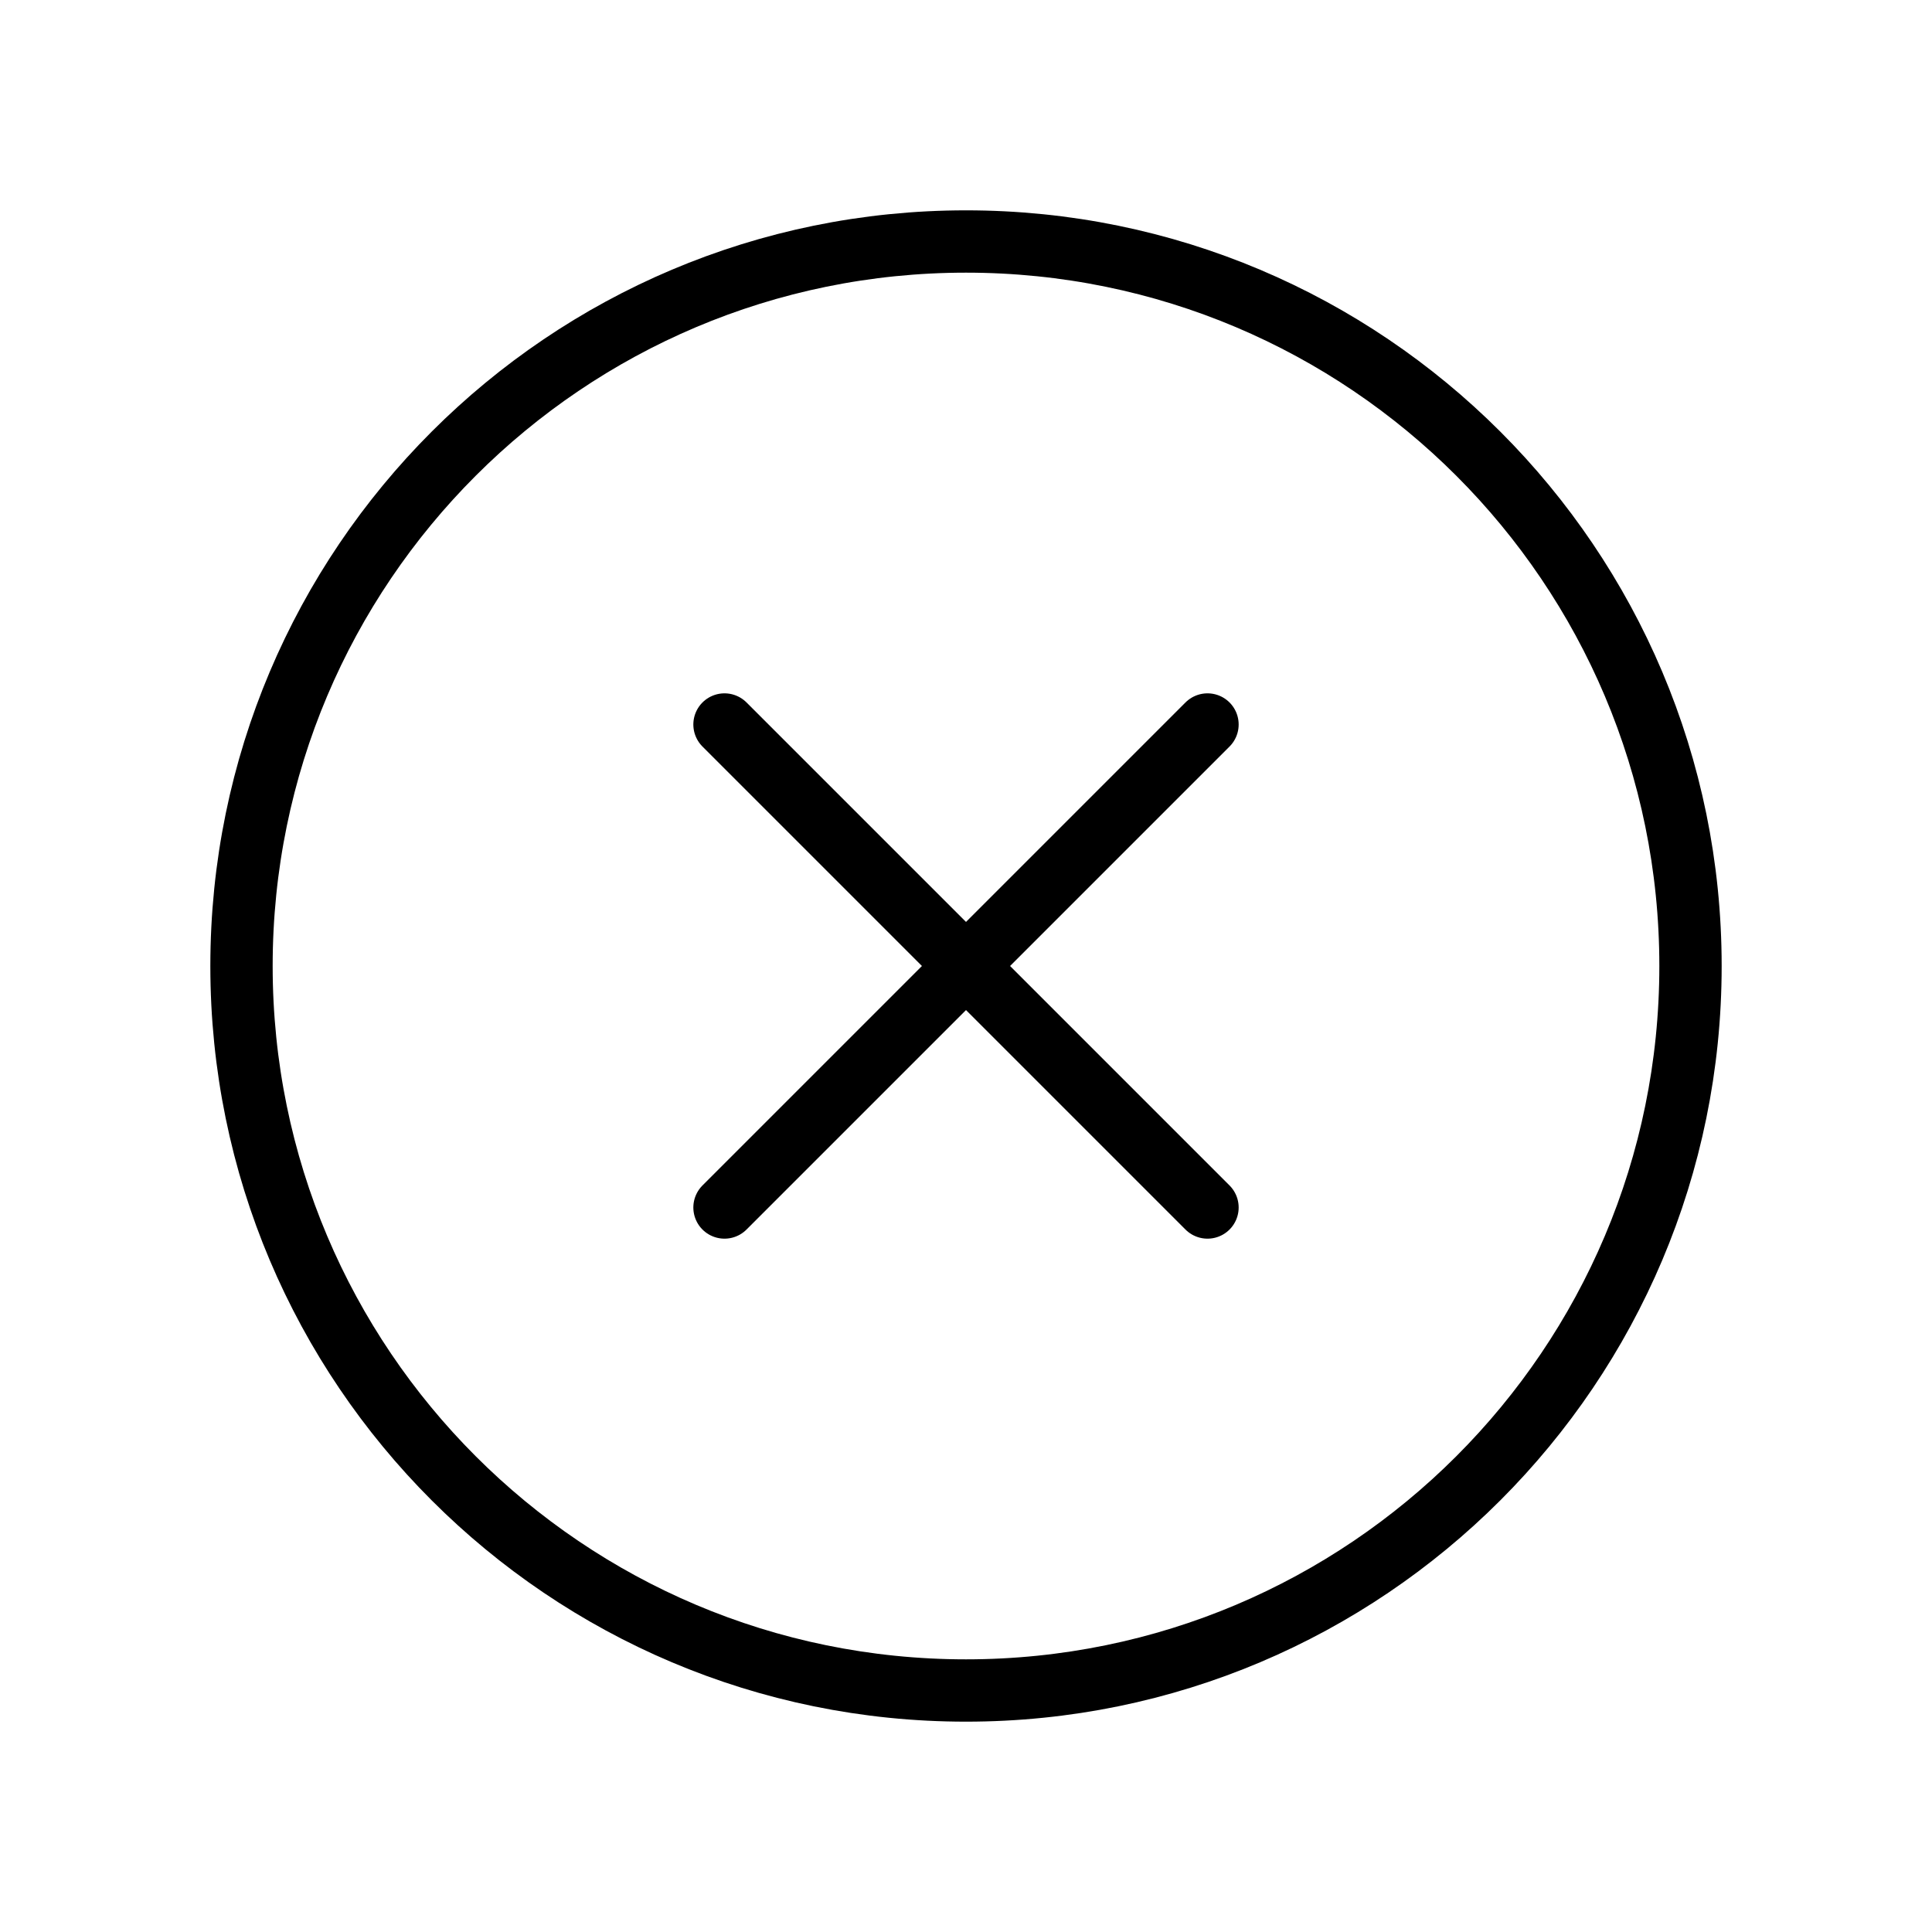
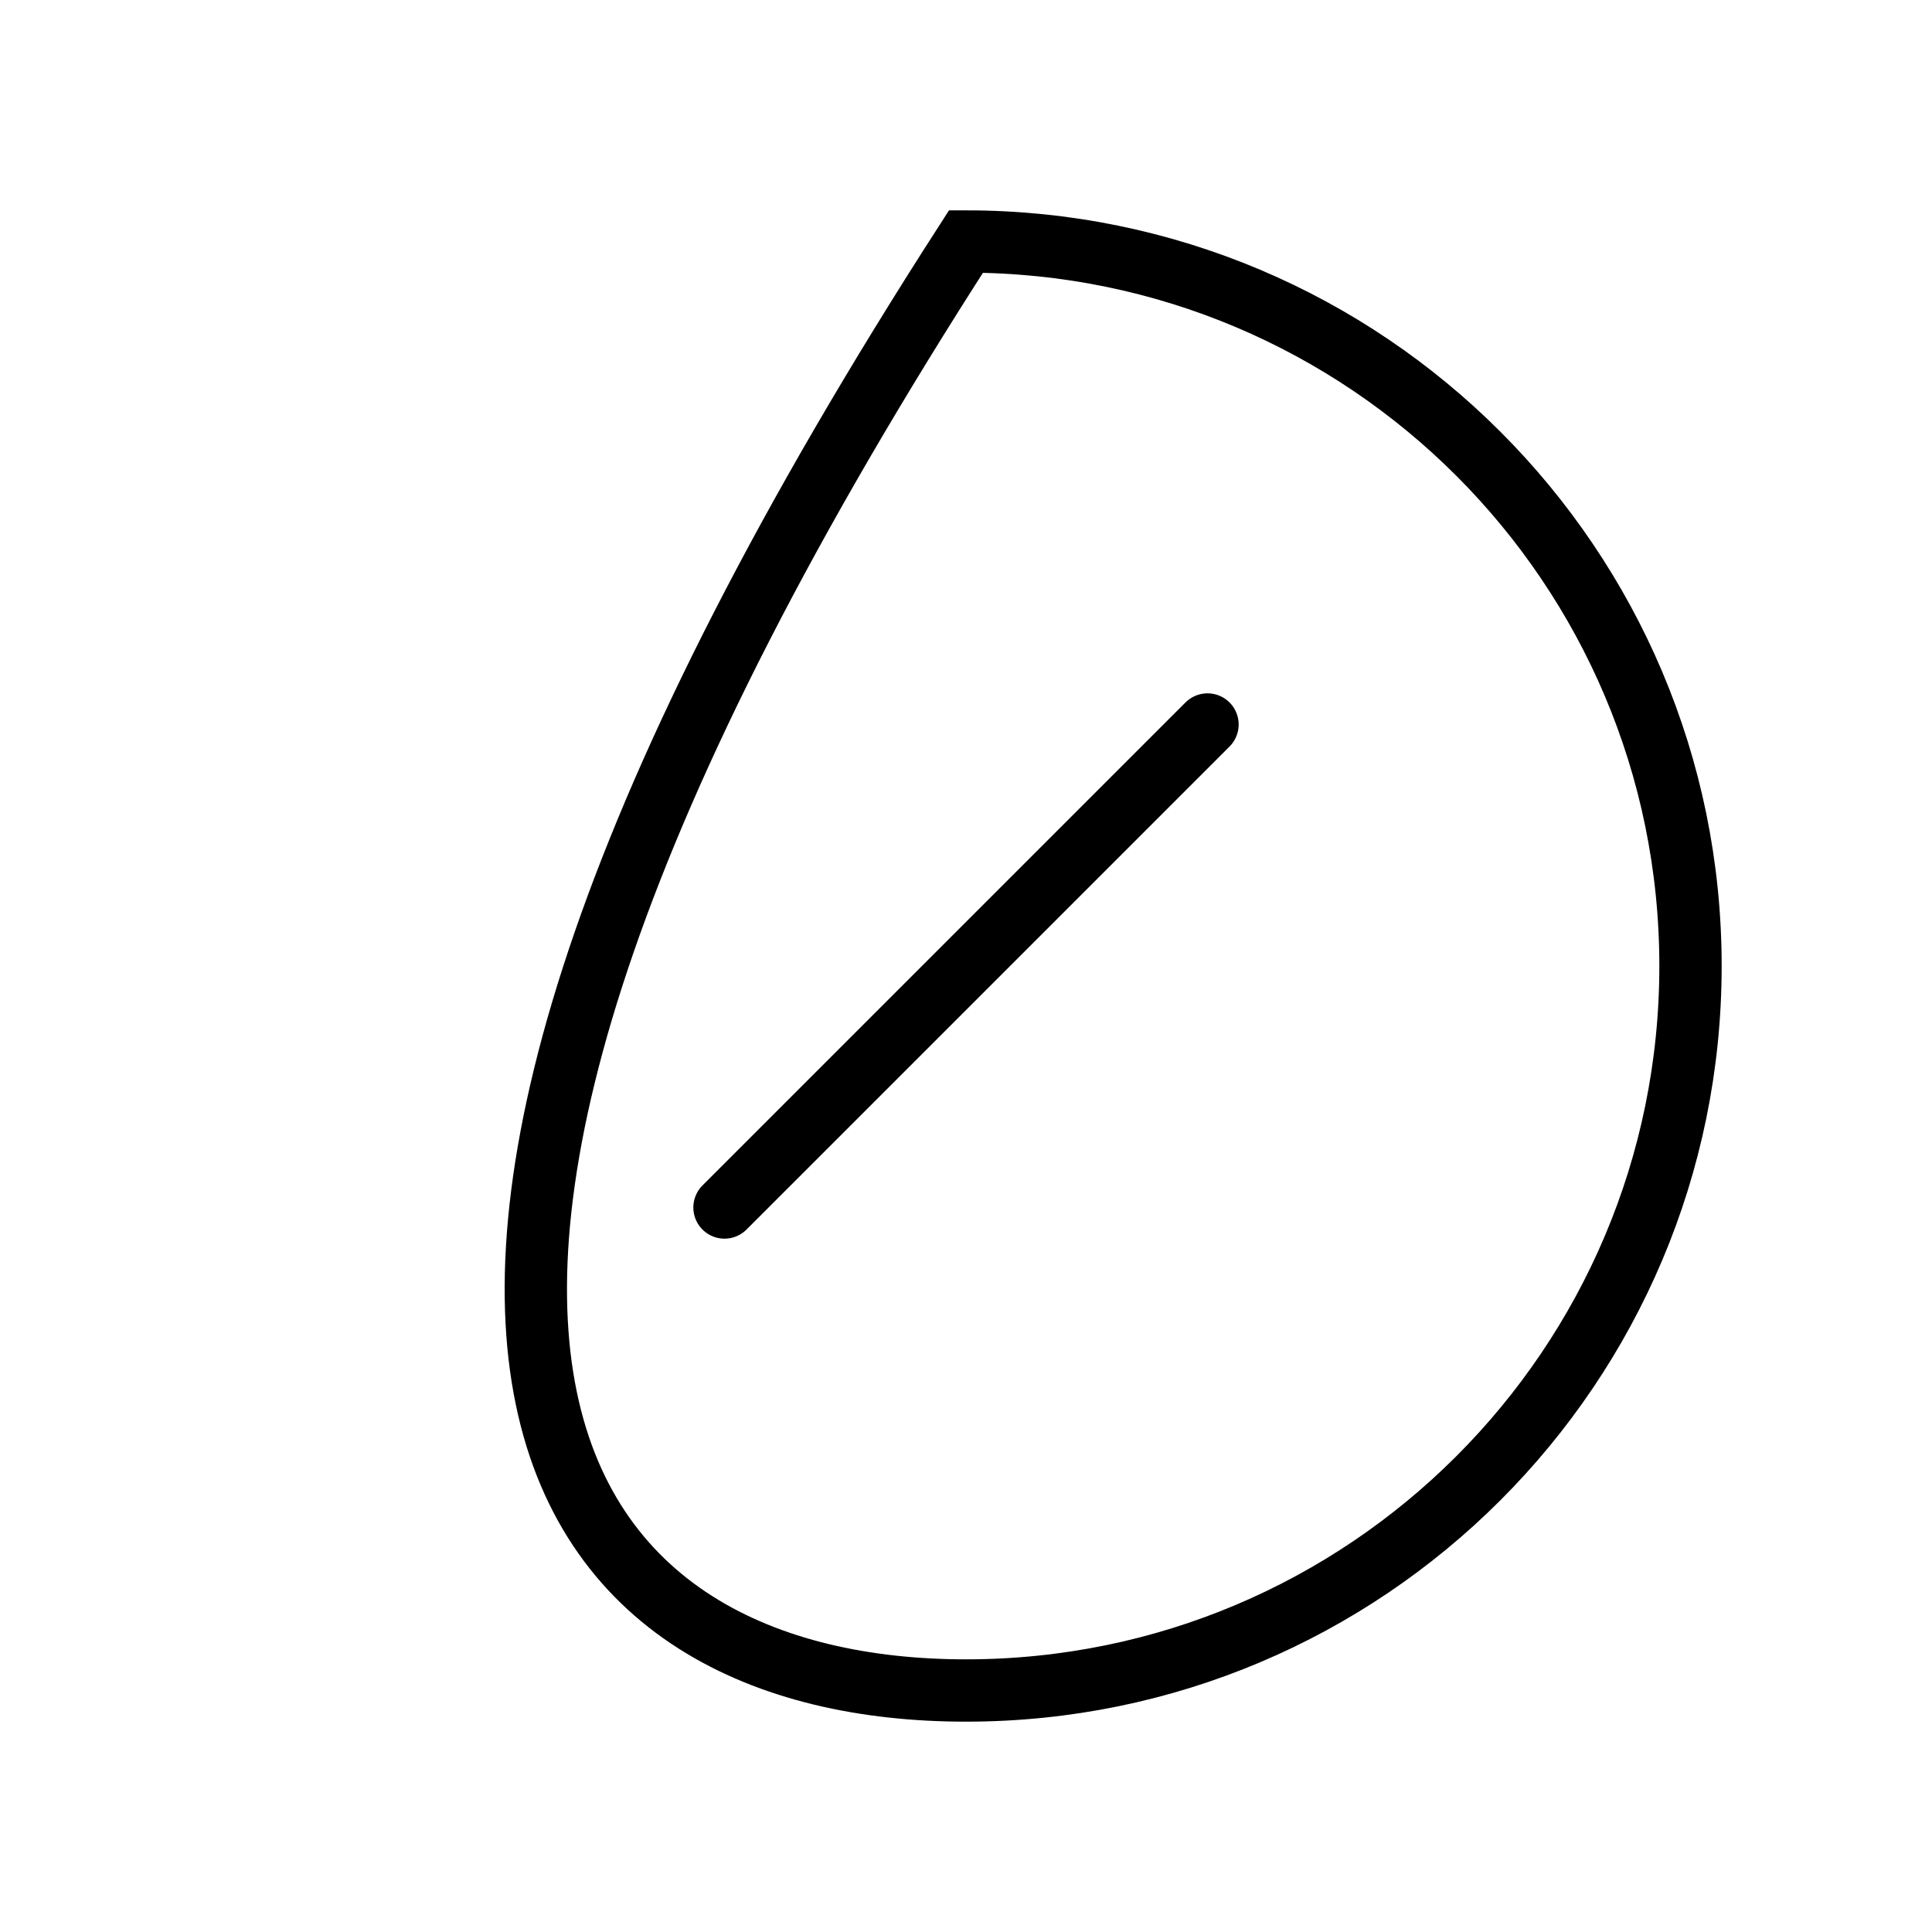
<svg xmlns="http://www.w3.org/2000/svg" width="62" height="62" viewBox="0 0 62 62" fill="none">
-   <path d="M31 54.25C43.841 54.25 54.25 43.841 54.25 31C54.25 18.159 43.841 7.75 31 7.75C18.159 7.75 7.75 18.159 7.75 31C7.75 43.841 18.159 54.25 31 54.25Z" stroke="black" stroke-width="2" stroke-miterlimit="10" />
+   <path d="M31 54.25C43.841 54.25 54.25 43.841 54.25 31C54.25 18.159 43.841 7.75 31 7.75C7.75 43.841 18.159 54.25 31 54.25Z" stroke="black" stroke-width="2" stroke-miterlimit="10" />
  <path d="M38.75 23.25L23.25 38.75" stroke="black" stroke-width="2" stroke-linecap="round" stroke-linejoin="round" />
-   <path d="M38.75 38.75L23.25 23.25" stroke="black" stroke-width="2" stroke-linecap="round" stroke-linejoin="round" />
</svg>